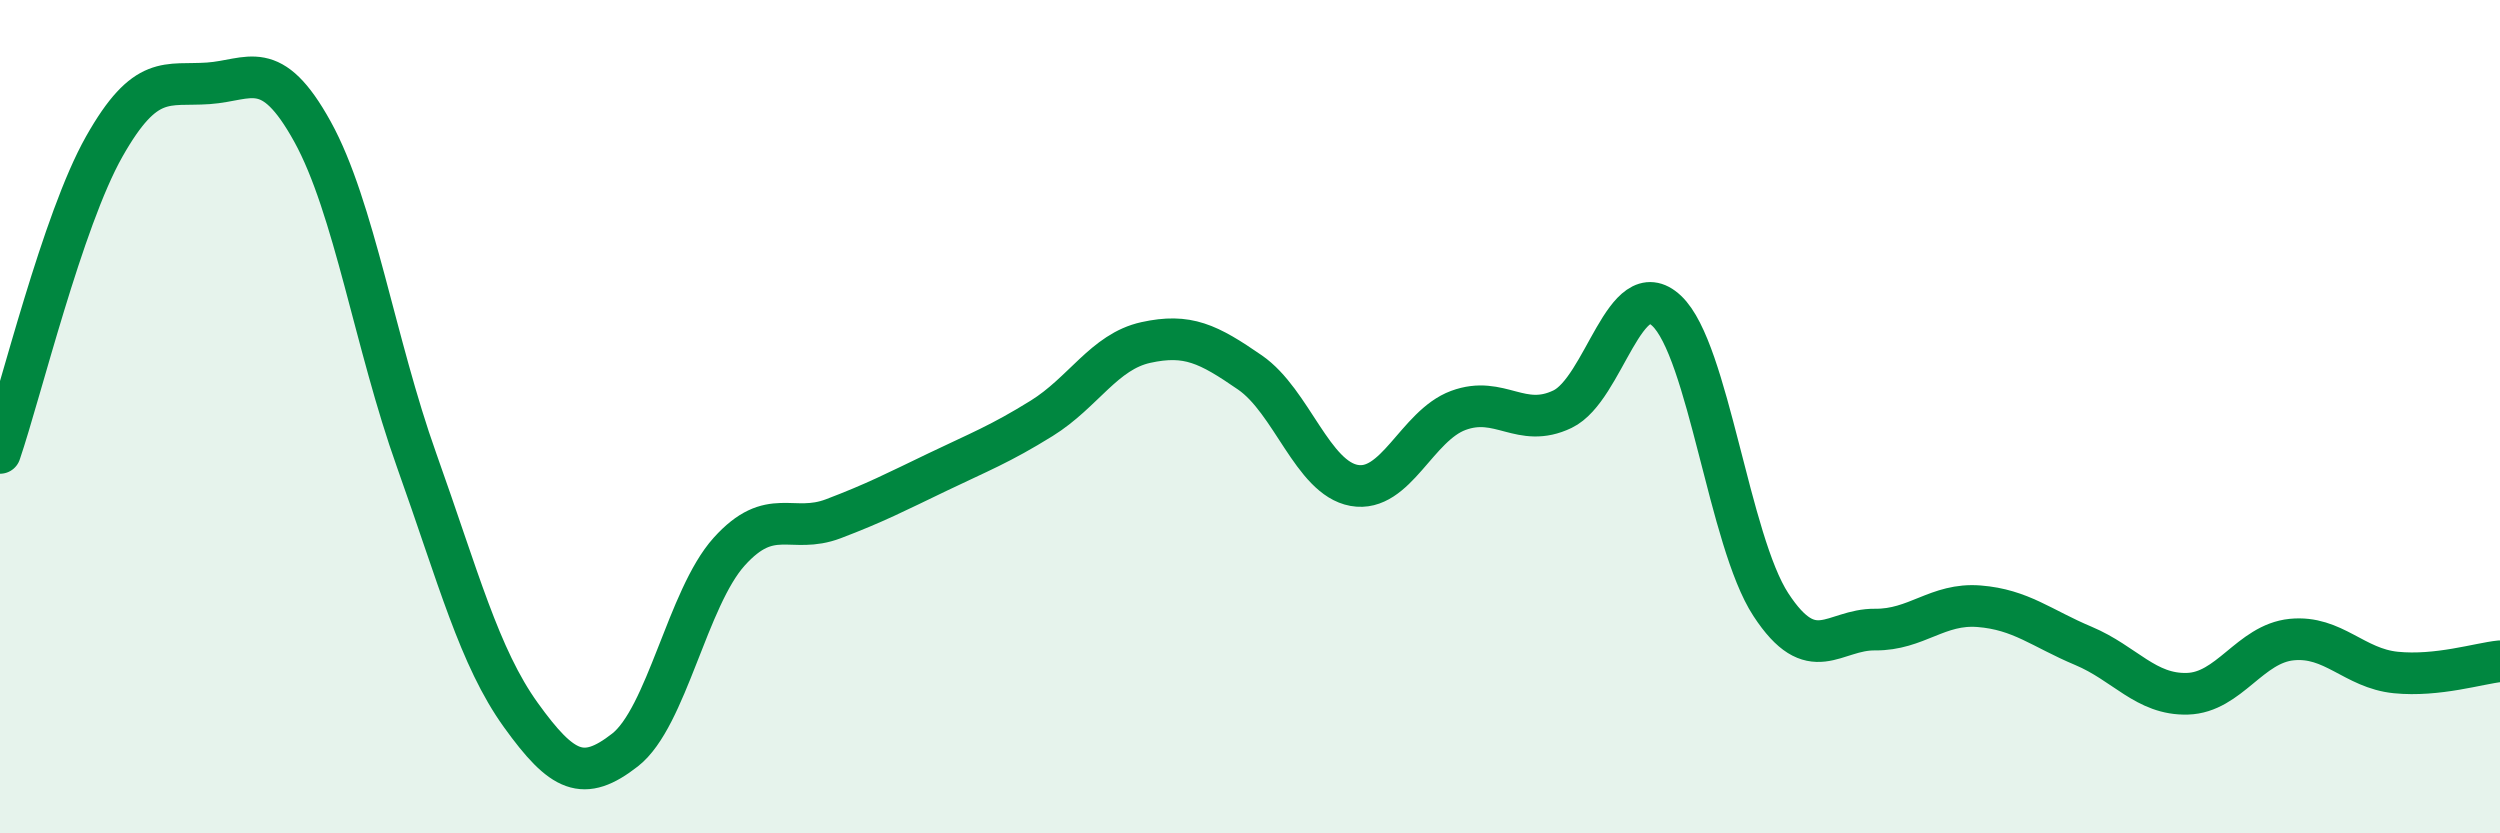
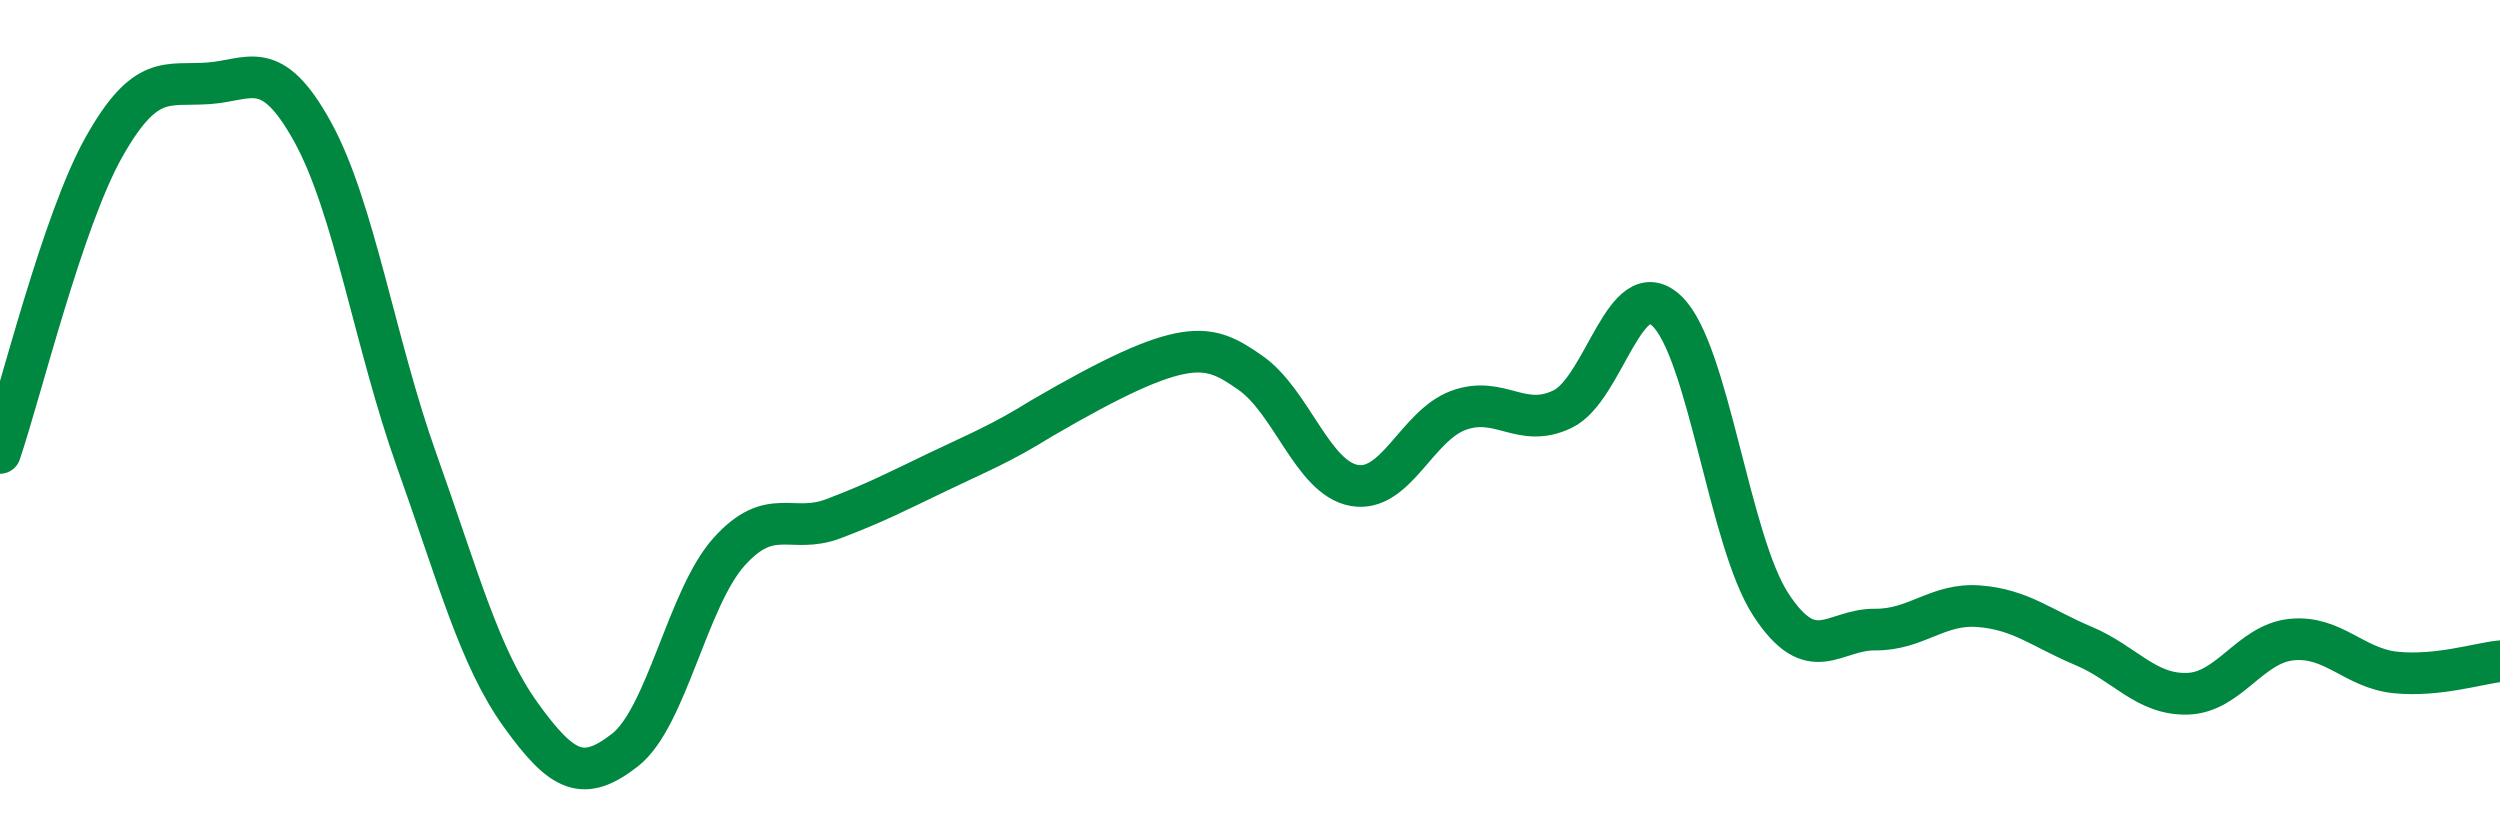
<svg xmlns="http://www.w3.org/2000/svg" width="60" height="20" viewBox="0 0 60 20">
-   <path d="M 0,10.87 C 0.5,9.4 1.5,5.29 2.5,3.52 C 3.5,1.75 4,2.07 5,2 C 6,1.93 6.5,1.35 7.5,3.16 C 8.5,4.97 9,8.25 10,11.05 C 11,13.85 11.5,15.77 12.5,17.16 C 13.5,18.55 14,18.78 15,18 C 16,17.22 16.5,14.35 17.5,13.24 C 18.5,12.13 19,12.83 20,12.45 C 21,12.07 21.5,11.81 22.5,11.33 C 23.5,10.85 24,10.66 25,10.04 C 26,9.42 26.5,8.44 27.5,8.22 C 28.5,8 29,8.25 30,8.94 C 31,9.63 31.5,11.47 32.5,11.65 C 33.5,11.83 34,10.22 35,9.85 C 36,9.48 36.5,10.3 37.5,9.82 C 38.5,9.34 39,6.52 40,7.46 C 41,8.4 41.5,12.98 42.5,14.51 C 43.5,16.04 44,15.1 45,15.11 C 46,15.12 46.5,14.47 47.5,14.55 C 48.5,14.63 49,15.08 50,15.5 C 51,15.92 51.5,16.68 52.5,16.65 C 53.5,16.62 54,15.45 55,15.35 C 56,15.25 56.5,16.04 57.5,16.14 C 58.5,16.24 59.5,15.92 60,15.87L60 20L0 20Z" fill="#008740" opacity="0.1" stroke-linecap="round" stroke-linejoin="round" />
-   <path d="M 0,10.87 C 0.5,9.4 1.5,5.29 2.5,3.52 C 3.5,1.75 4,2.07 5,2 C 6,1.93 6.5,1.35 7.5,3.16 C 8.5,4.97 9,8.25 10,11.05 C 11,13.85 11.5,15.77 12.5,17.16 C 13.5,18.55 14,18.78 15,18 C 16,17.22 16.5,14.35 17.5,13.24 C 18.5,12.13 19,12.83 20,12.45 C 21,12.07 21.5,11.81 22.5,11.33 C 23.5,10.85 24,10.66 25,10.04 C 26,9.42 26.5,8.44 27.5,8.22 C 28.5,8 29,8.25 30,8.94 C 31,9.63 31.5,11.47 32.5,11.65 C 33.5,11.83 34,10.22 35,9.85 C 36,9.48 36.5,10.3 37.5,9.82 C 38.5,9.34 39,6.52 40,7.46 C 41,8.4 41.5,12.98 42.5,14.51 C 43.5,16.04 44,15.1 45,15.11 C 46,15.12 46.5,14.47 47.5,14.55 C 48.5,14.63 49,15.08 50,15.5 C 51,15.92 51.5,16.68 52.5,16.65 C 53.5,16.62 54,15.45 55,15.35 C 56,15.25 56.5,16.04 57.5,16.14 C 58.5,16.24 59.5,15.92 60,15.87" stroke="#008740" stroke-width="1" fill="none" stroke-linecap="round" stroke-linejoin="round" />
+   <path d="M 0,10.87 C 0.5,9.4 1.5,5.29 2.5,3.52 C 3.5,1.75 4,2.07 5,2 C 6,1.93 6.5,1.35 7.5,3.16 C 8.5,4.97 9,8.25 10,11.05 C 11,13.85 11.5,15.77 12.5,17.16 C 13.5,18.55 14,18.78 15,18 C 16,17.22 16.5,14.35 17.5,13.24 C 18.5,12.13 19,12.83 20,12.45 C 21,12.07 21.5,11.81 22.5,11.33 C 23.5,10.85 24,10.66 25,10.04 C 28.5,8 29,8.25 30,8.94 C 31,9.63 31.5,11.47 32.5,11.65 C 33.5,11.83 34,10.22 35,9.85 C 36,9.48 36.5,10.3 37.5,9.82 C 38.5,9.34 39,6.52 40,7.46 C 41,8.4 41.5,12.98 42.5,14.51 C 43.5,16.04 44,15.1 45,15.11 C 46,15.12 46.5,14.47 47.5,14.55 C 48.5,14.63 49,15.08 50,15.5 C 51,15.92 51.5,16.68 52.5,16.65 C 53.5,16.62 54,15.45 55,15.35 C 56,15.25 56.5,16.04 57.5,16.14 C 58.5,16.24 59.5,15.92 60,15.87" stroke="#008740" stroke-width="1" fill="none" stroke-linecap="round" stroke-linejoin="round" />
</svg>